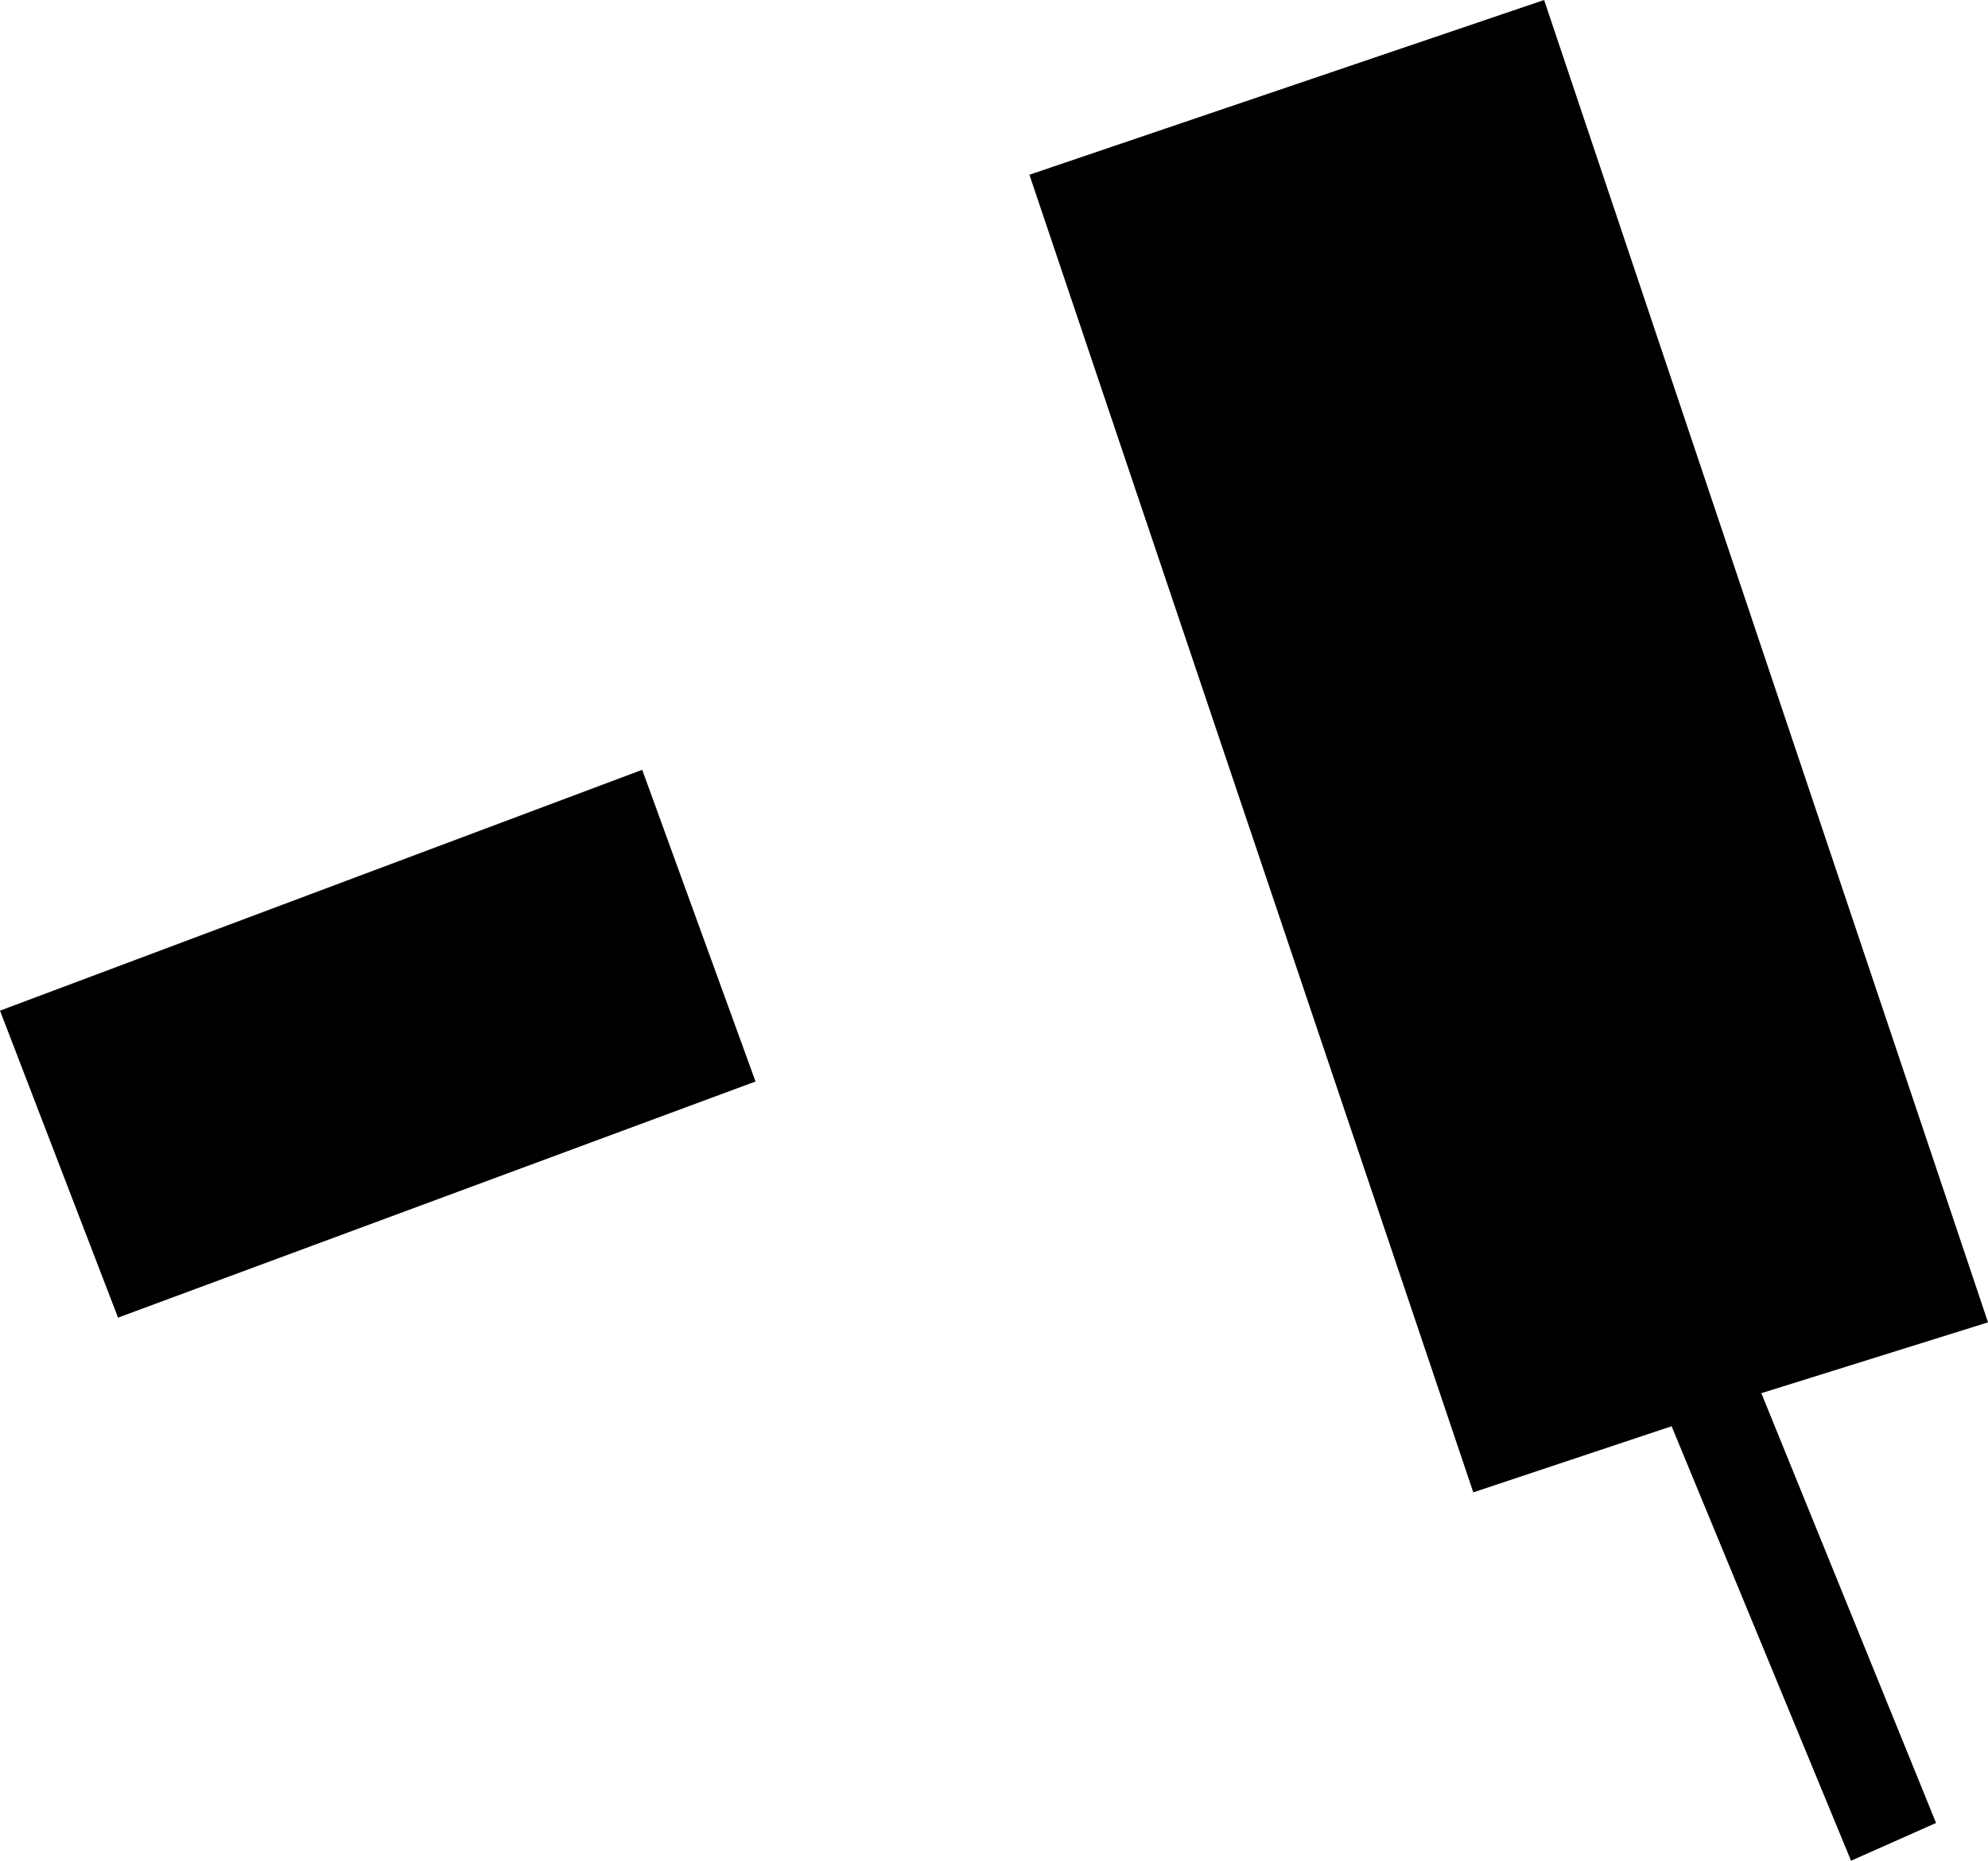
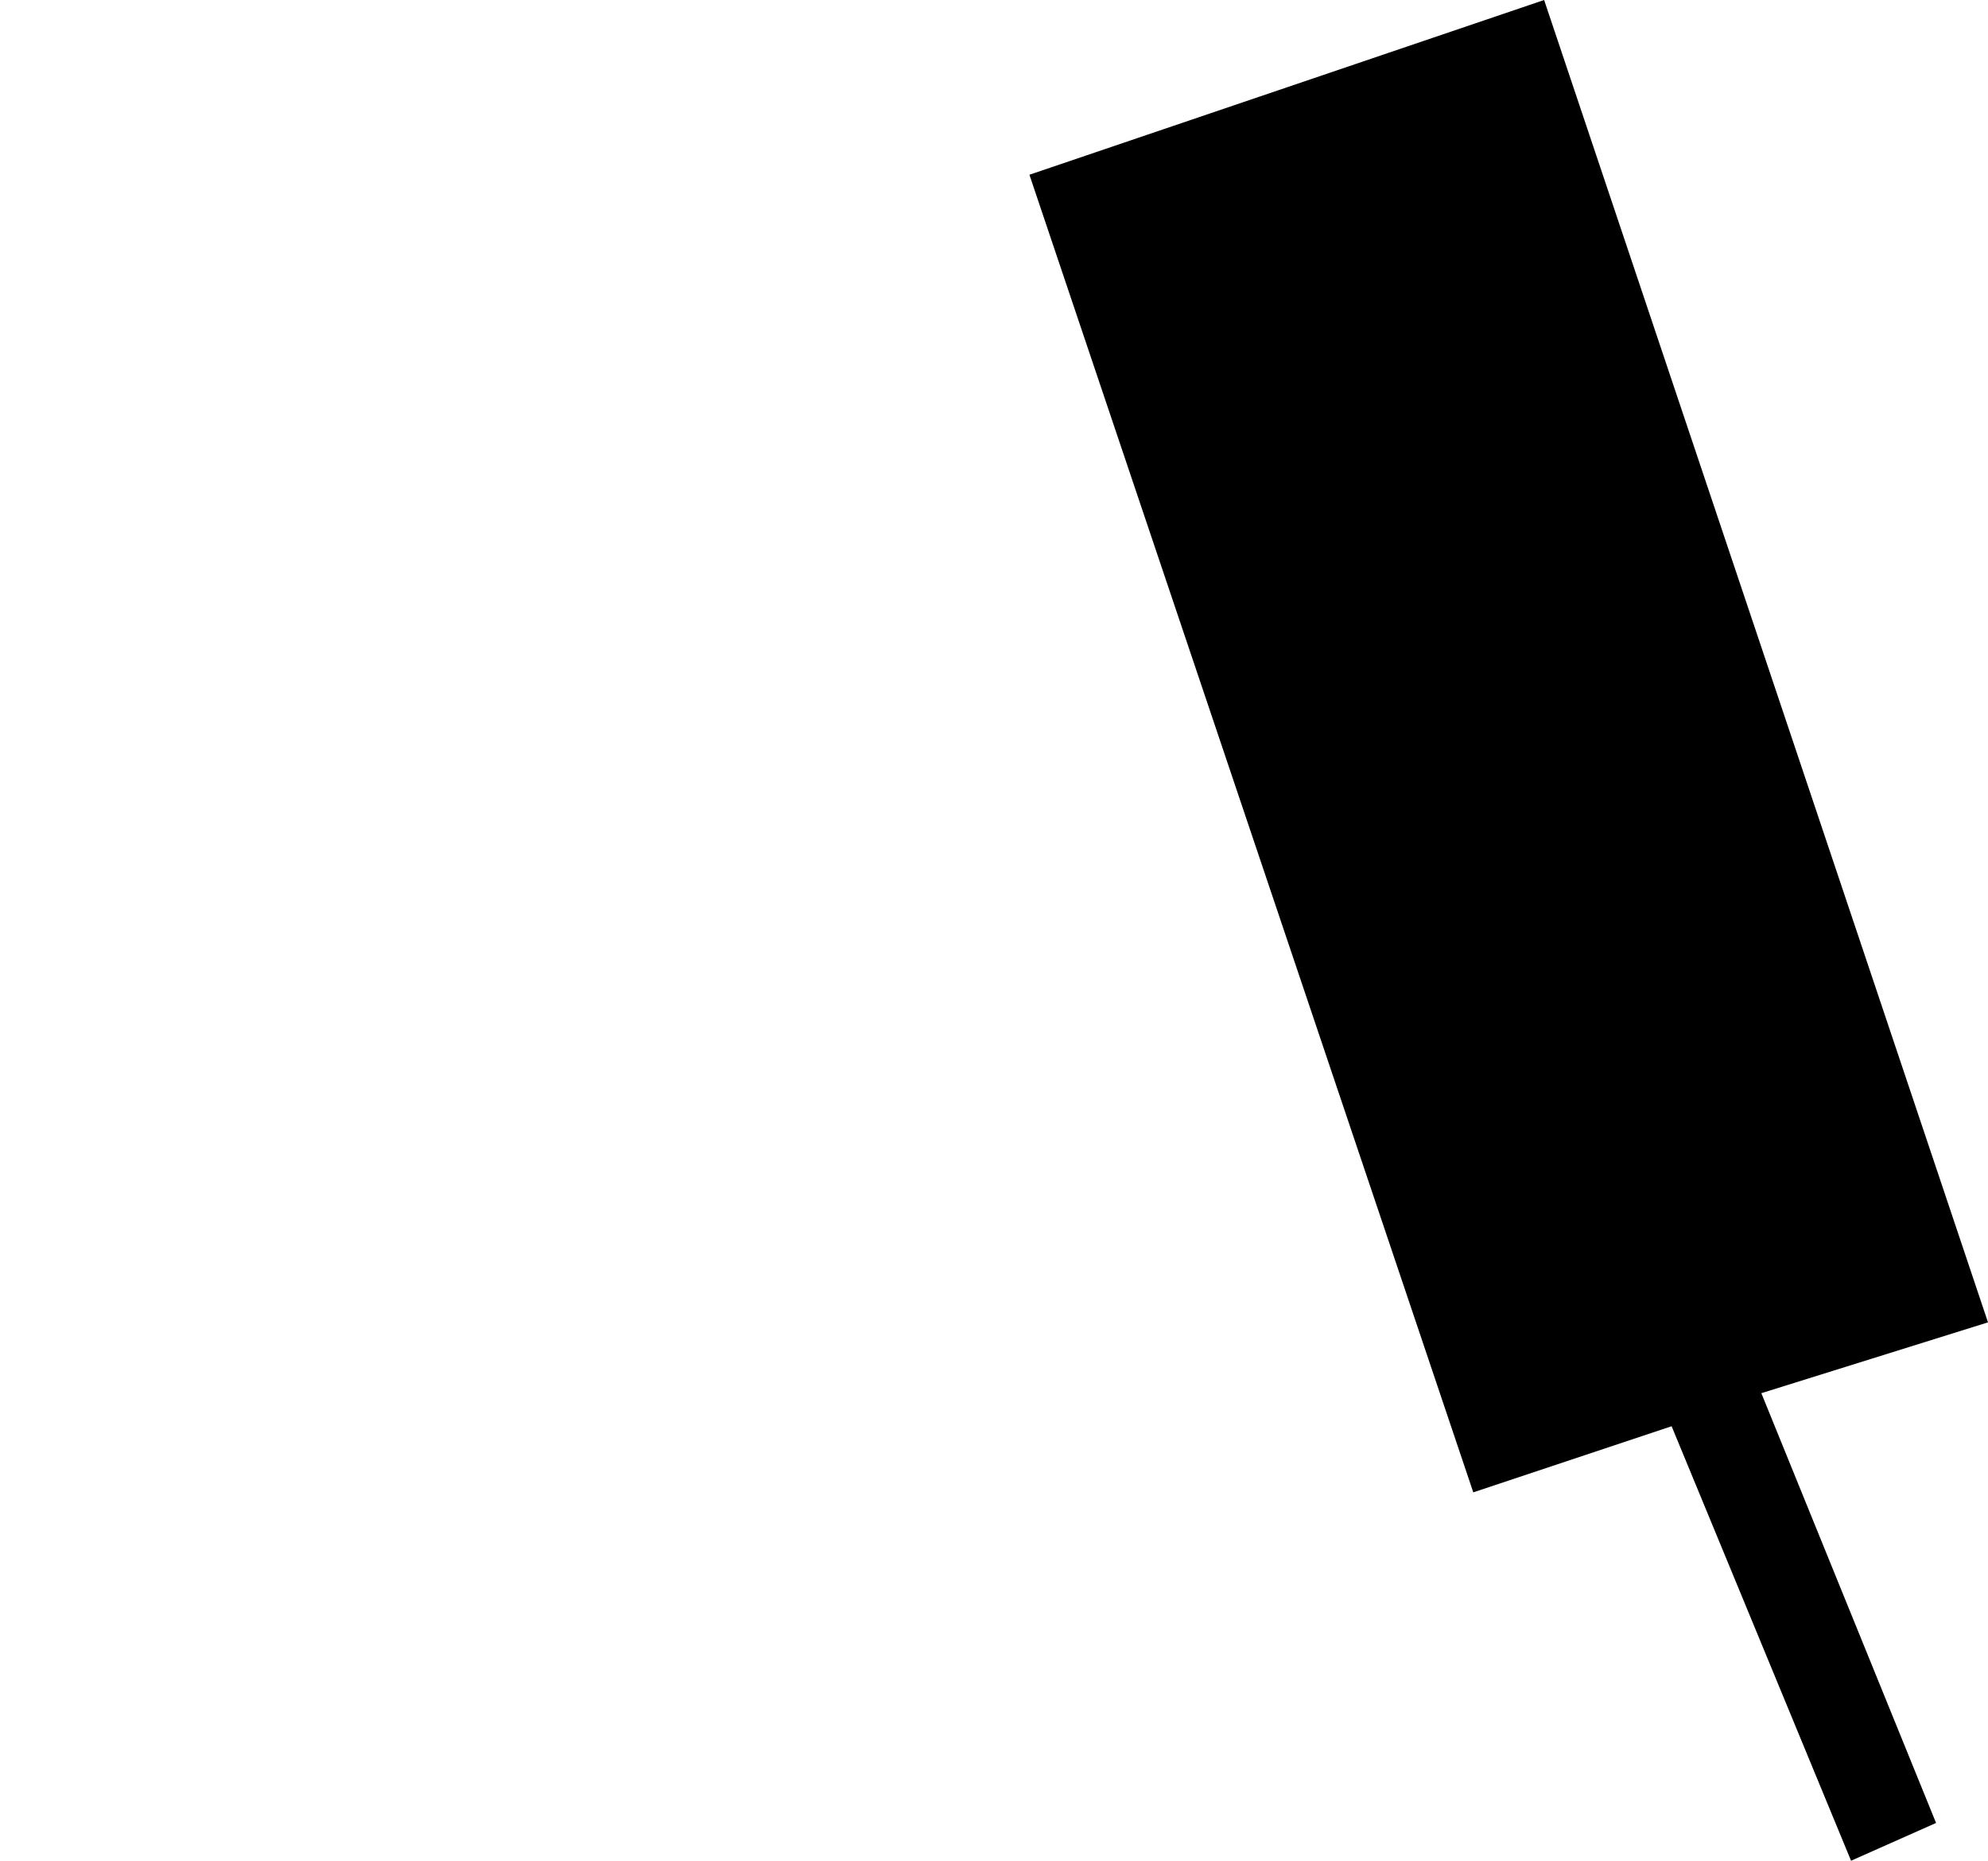
<svg xmlns="http://www.w3.org/2000/svg" height="19.7px" width="21.05px">
  <g transform="matrix(1.0, 0.0, 0.0, 1.0, 10.55, 9.85)">
-     <path d="M-10.55 0.85 L-3.75 -1.7 -2.55 1.6 -9.3 4.1 -10.55 0.85 M10.5 4.15 L8.1 4.9 9.95 9.45 9.05 9.85 7.15 5.25 5.05 5.95 0.35 -8.0 5.8 -9.85 10.5 4.15" fill="#000000" fill-rule="evenodd" stroke="none" />
+     <path d="M-10.55 0.85 M10.5 4.15 L8.1 4.9 9.95 9.45 9.05 9.85 7.15 5.25 5.05 5.95 0.35 -8.0 5.8 -9.85 10.5 4.15" fill="#000000" fill-rule="evenodd" stroke="none" />
  </g>
</svg>